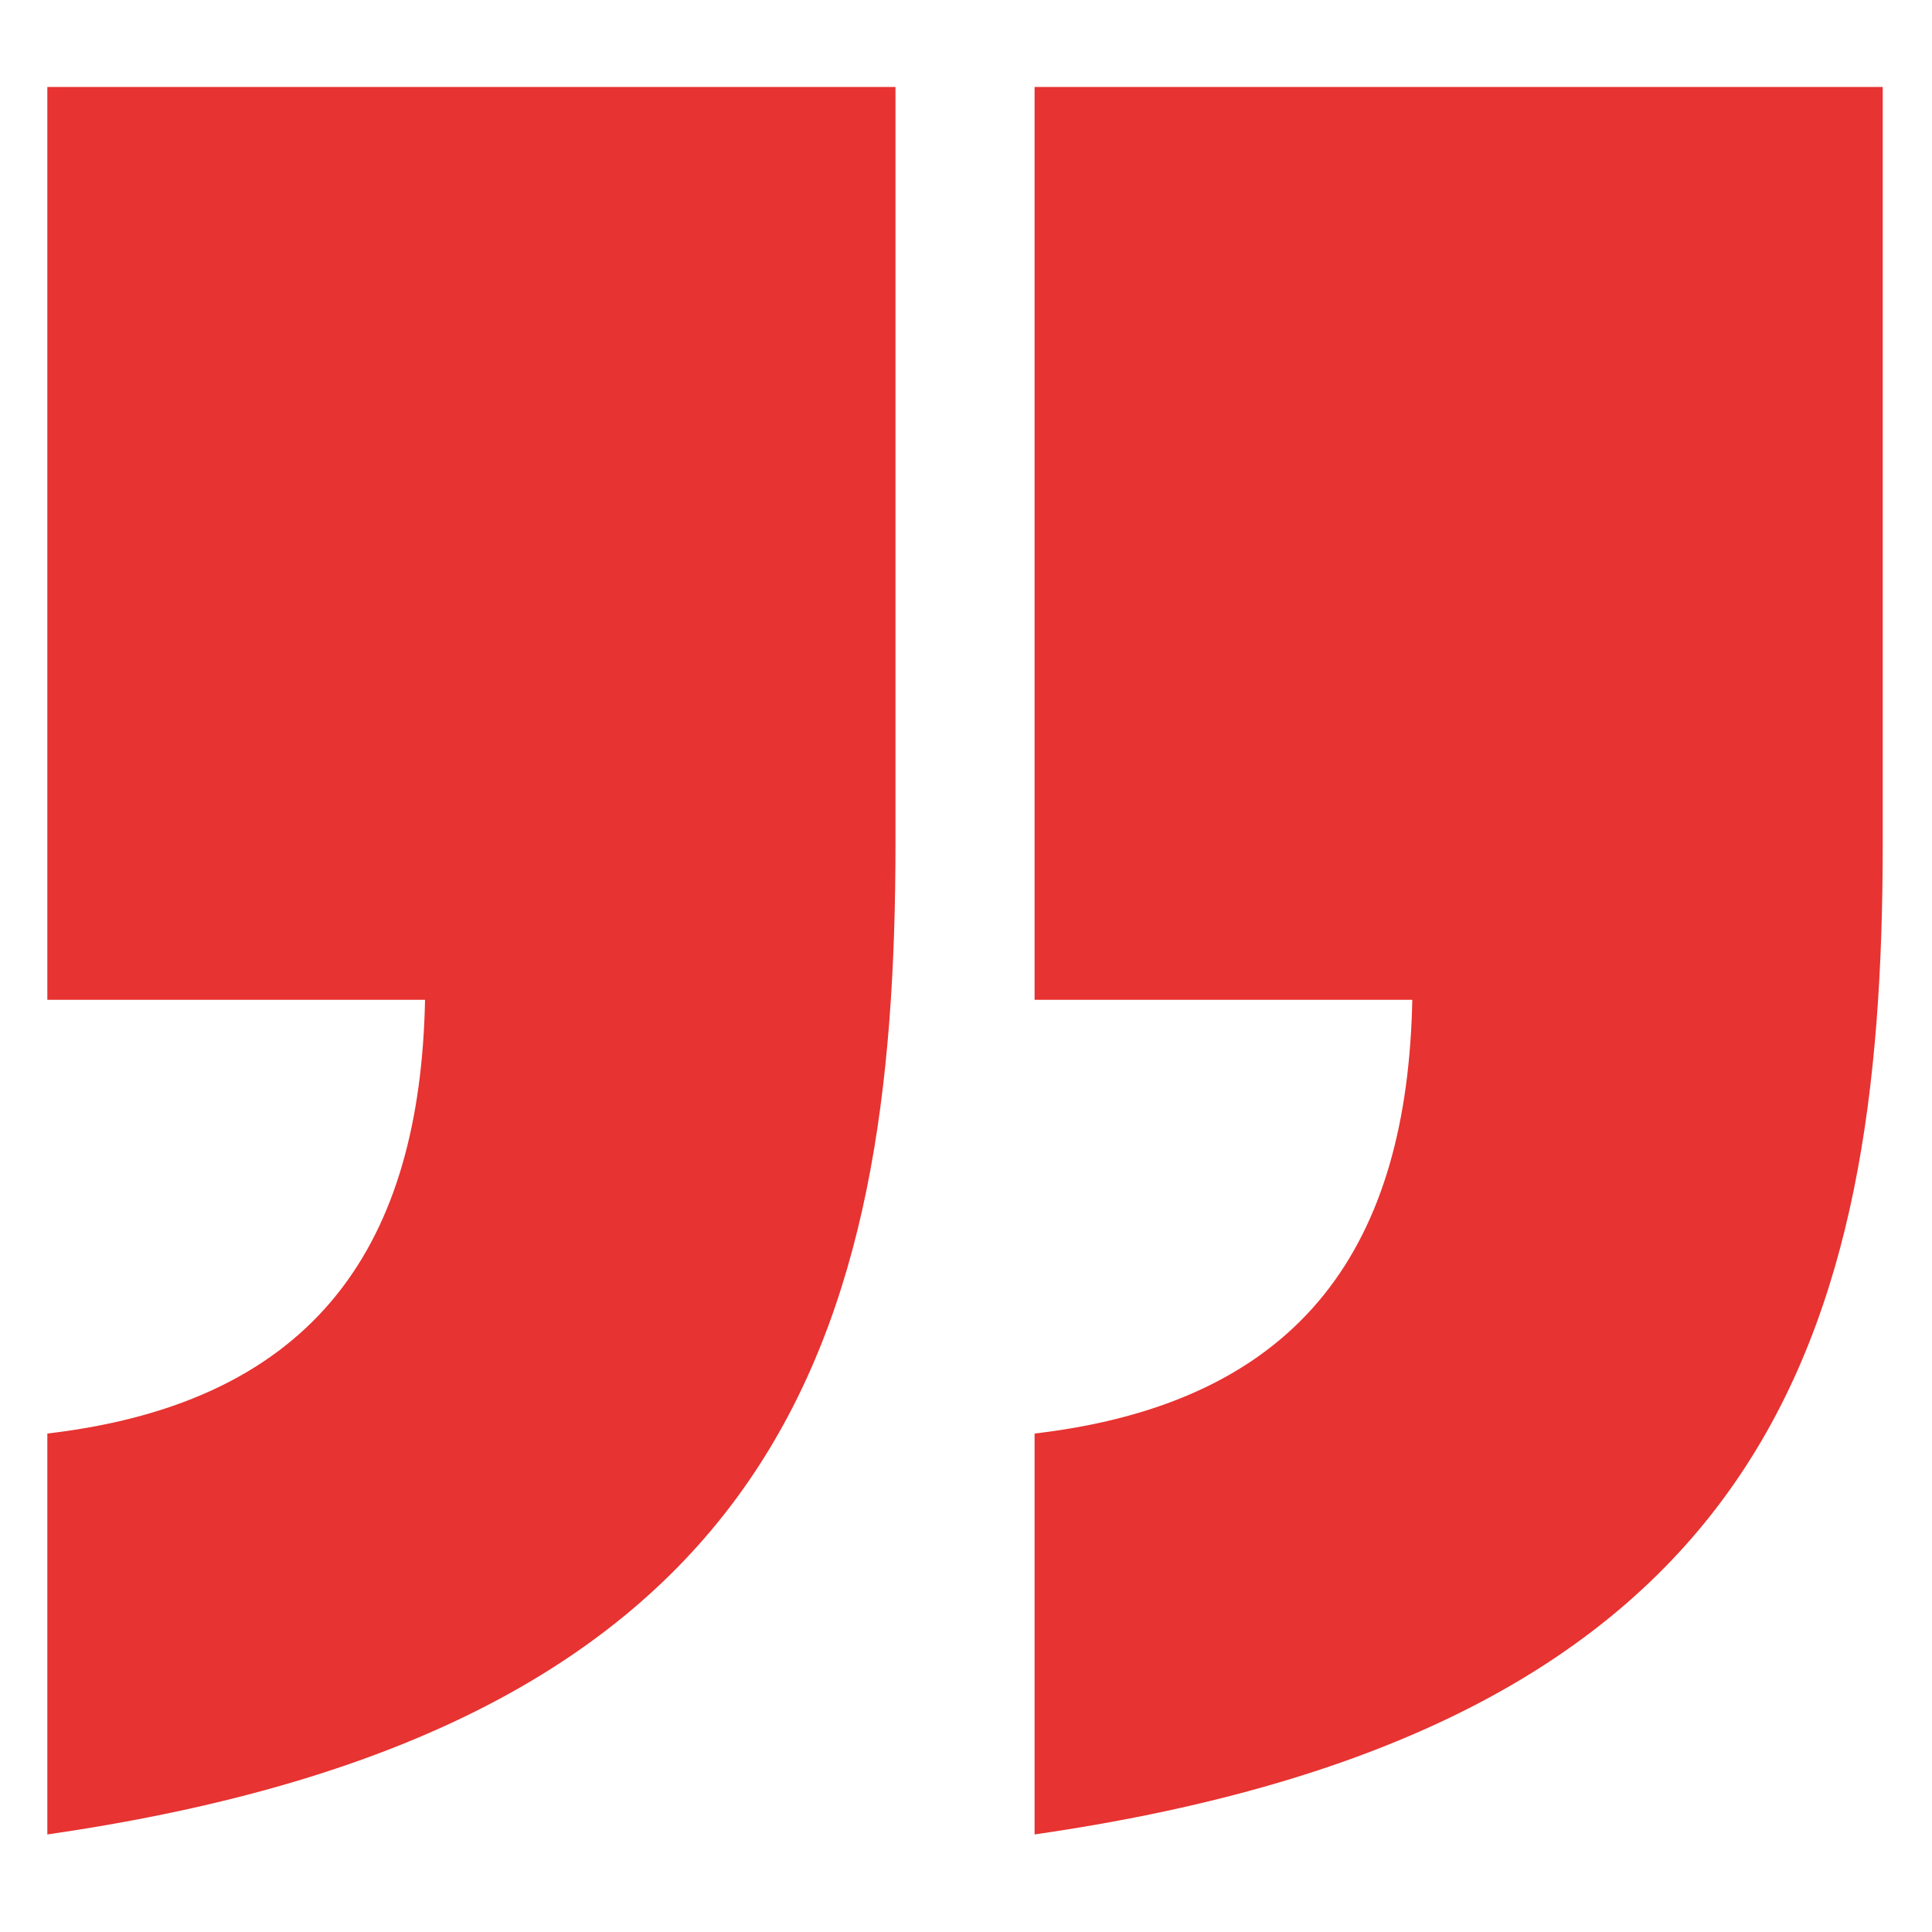
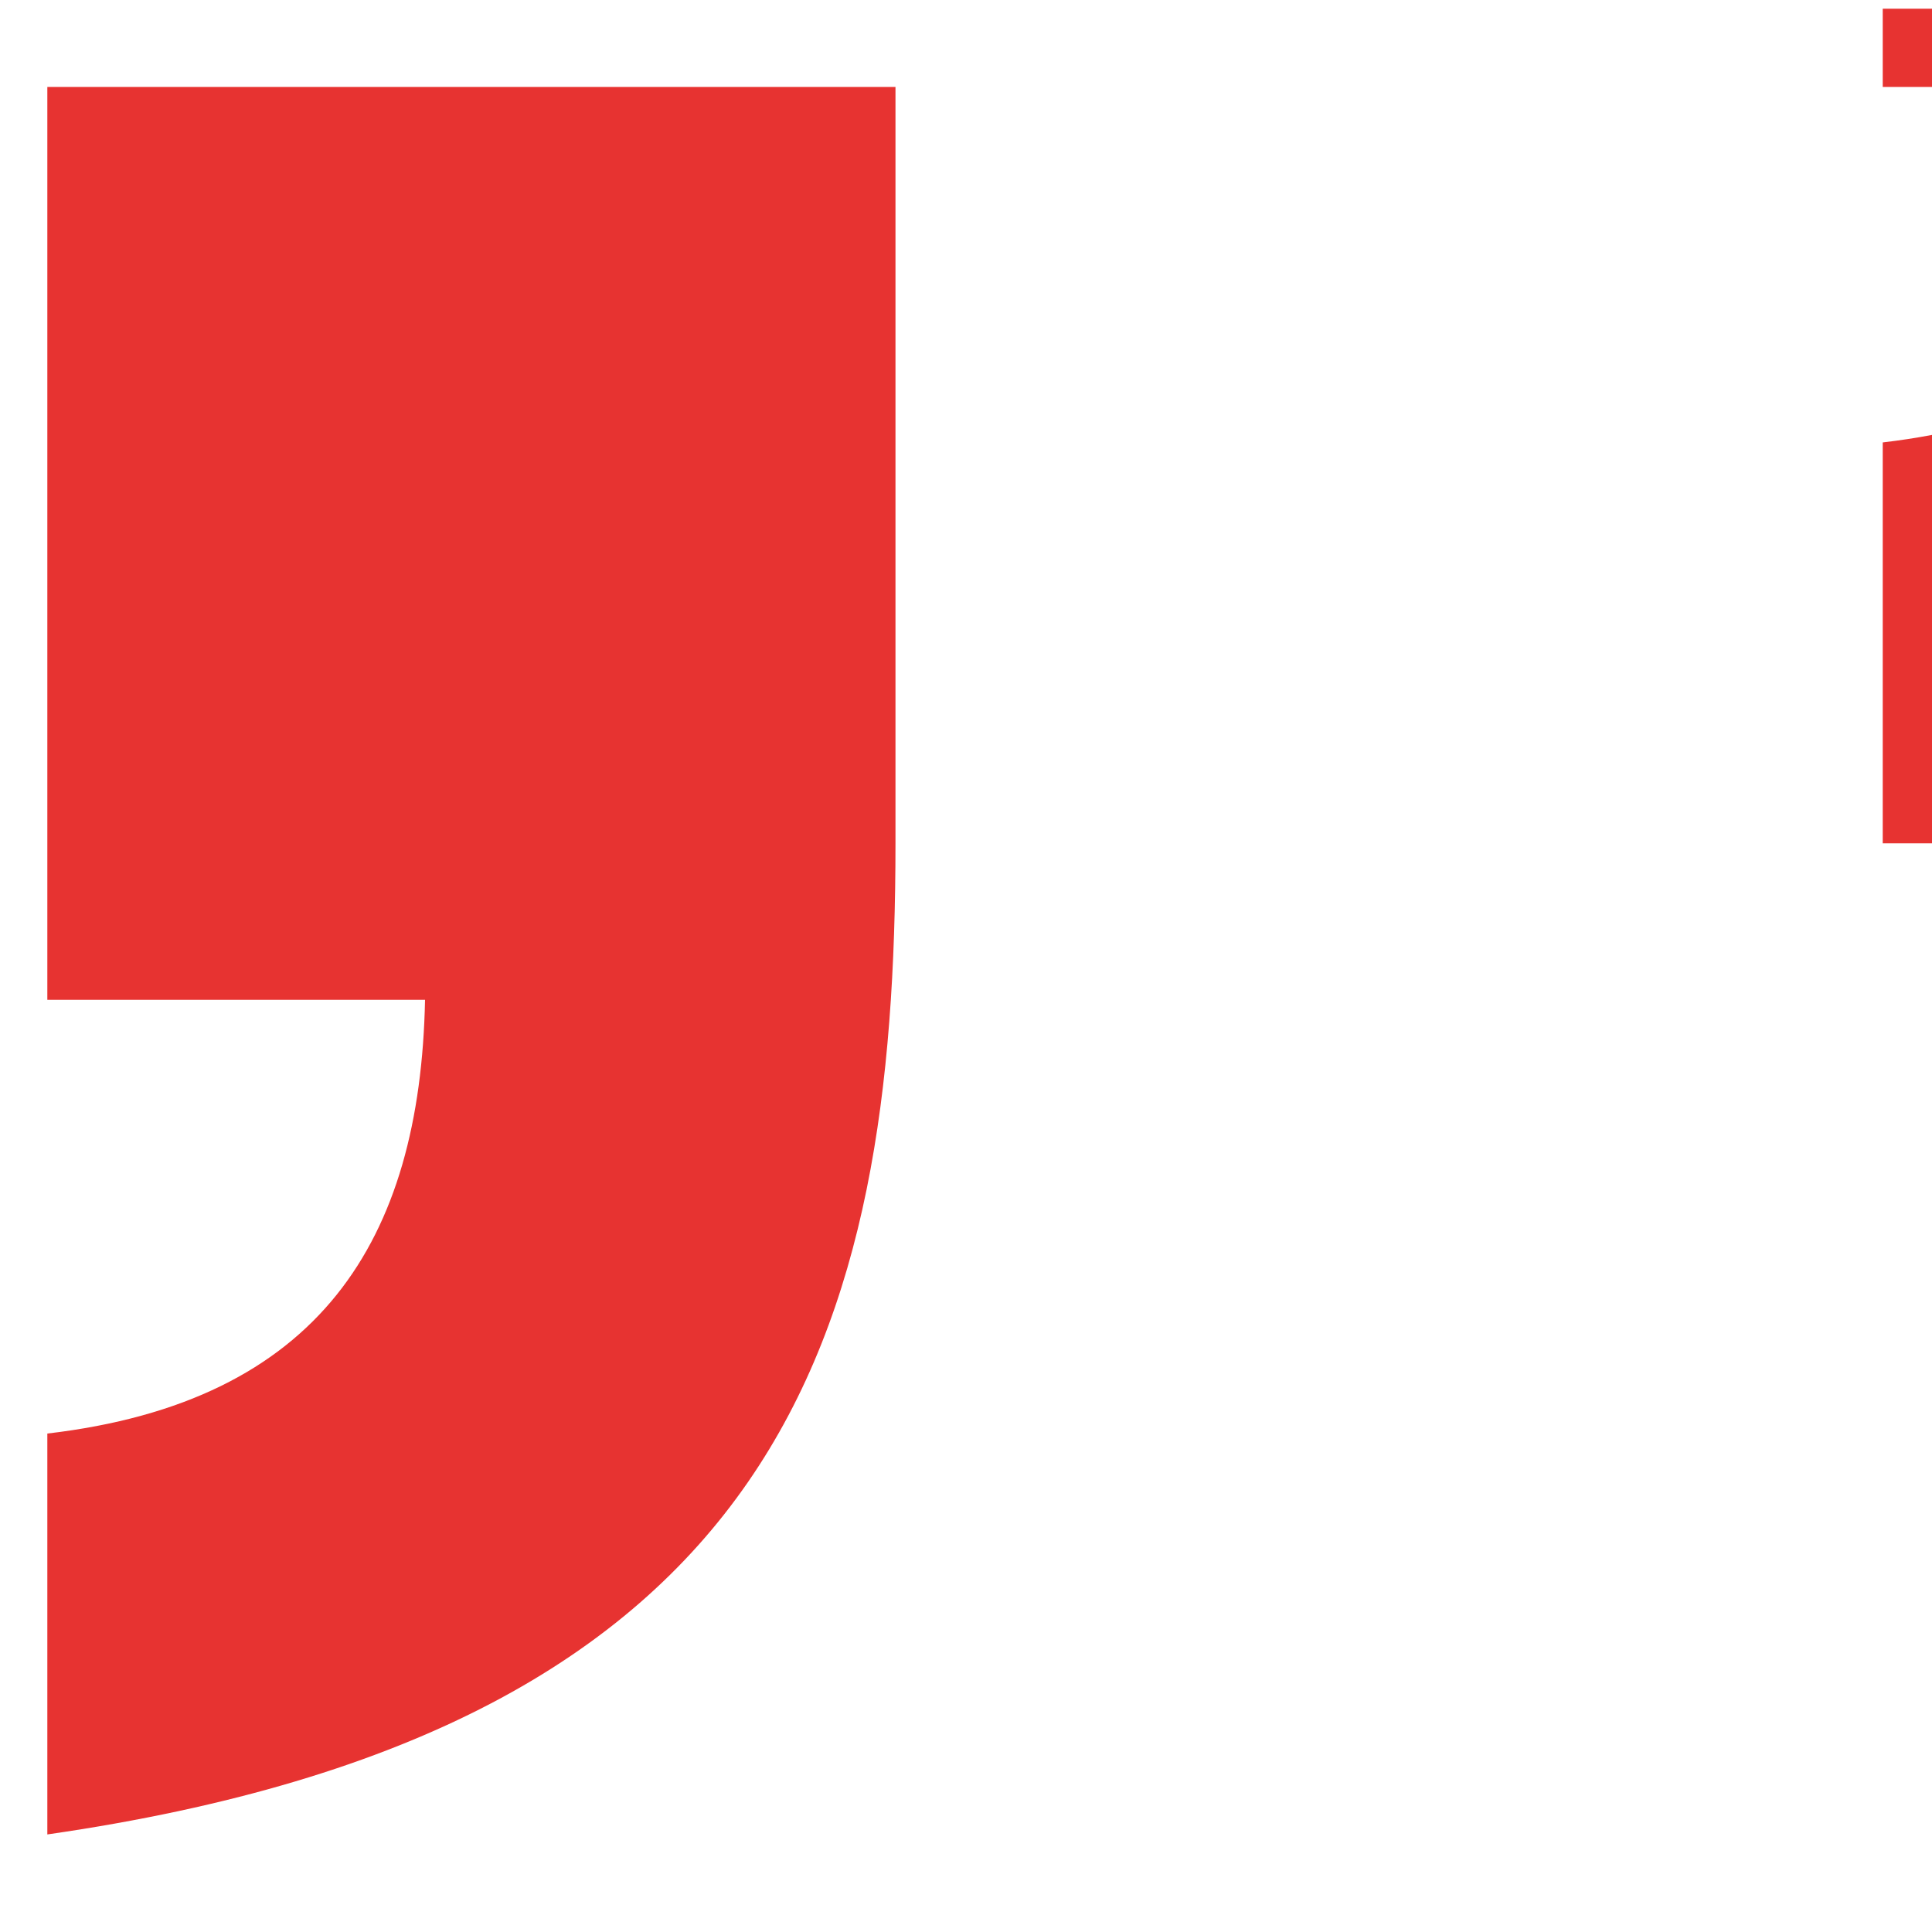
<svg xmlns="http://www.w3.org/2000/svg" version="1.1" id="Ebene_2" x="0px" y="0px" viewBox="0 0 200 200" style="enable-background:new 0 0 200 200;" xml:space="preserve">
  <style type="text/css">
	.st0{fill:#E73331;}
</style>
  <g>
-     <path class="st0" d="M92.7,87.3c0,50.6-11.5,91.6-87.8,102.6v-41.5c28.2-3.3,38.6-20,39.1-44.9H4.9V9h87.8V87.3z M194.9,87.3   c0,50.6-11.5,91.6-87.8,102.6v-41.5c28.2-3.3,38.6-20,39.1-44.9h-39.1V9h87.8V87.3z" />
+     <path class="st0" d="M92.7,87.3c0,50.6-11.5,91.6-87.8,102.6v-41.5c28.2-3.3,38.6-20,39.1-44.9H4.9V9h87.8V87.3z M194.9,87.3   v-41.5c28.2-3.3,38.6-20,39.1-44.9h-39.1V9h87.8V87.3z" />
  </g>
</svg>